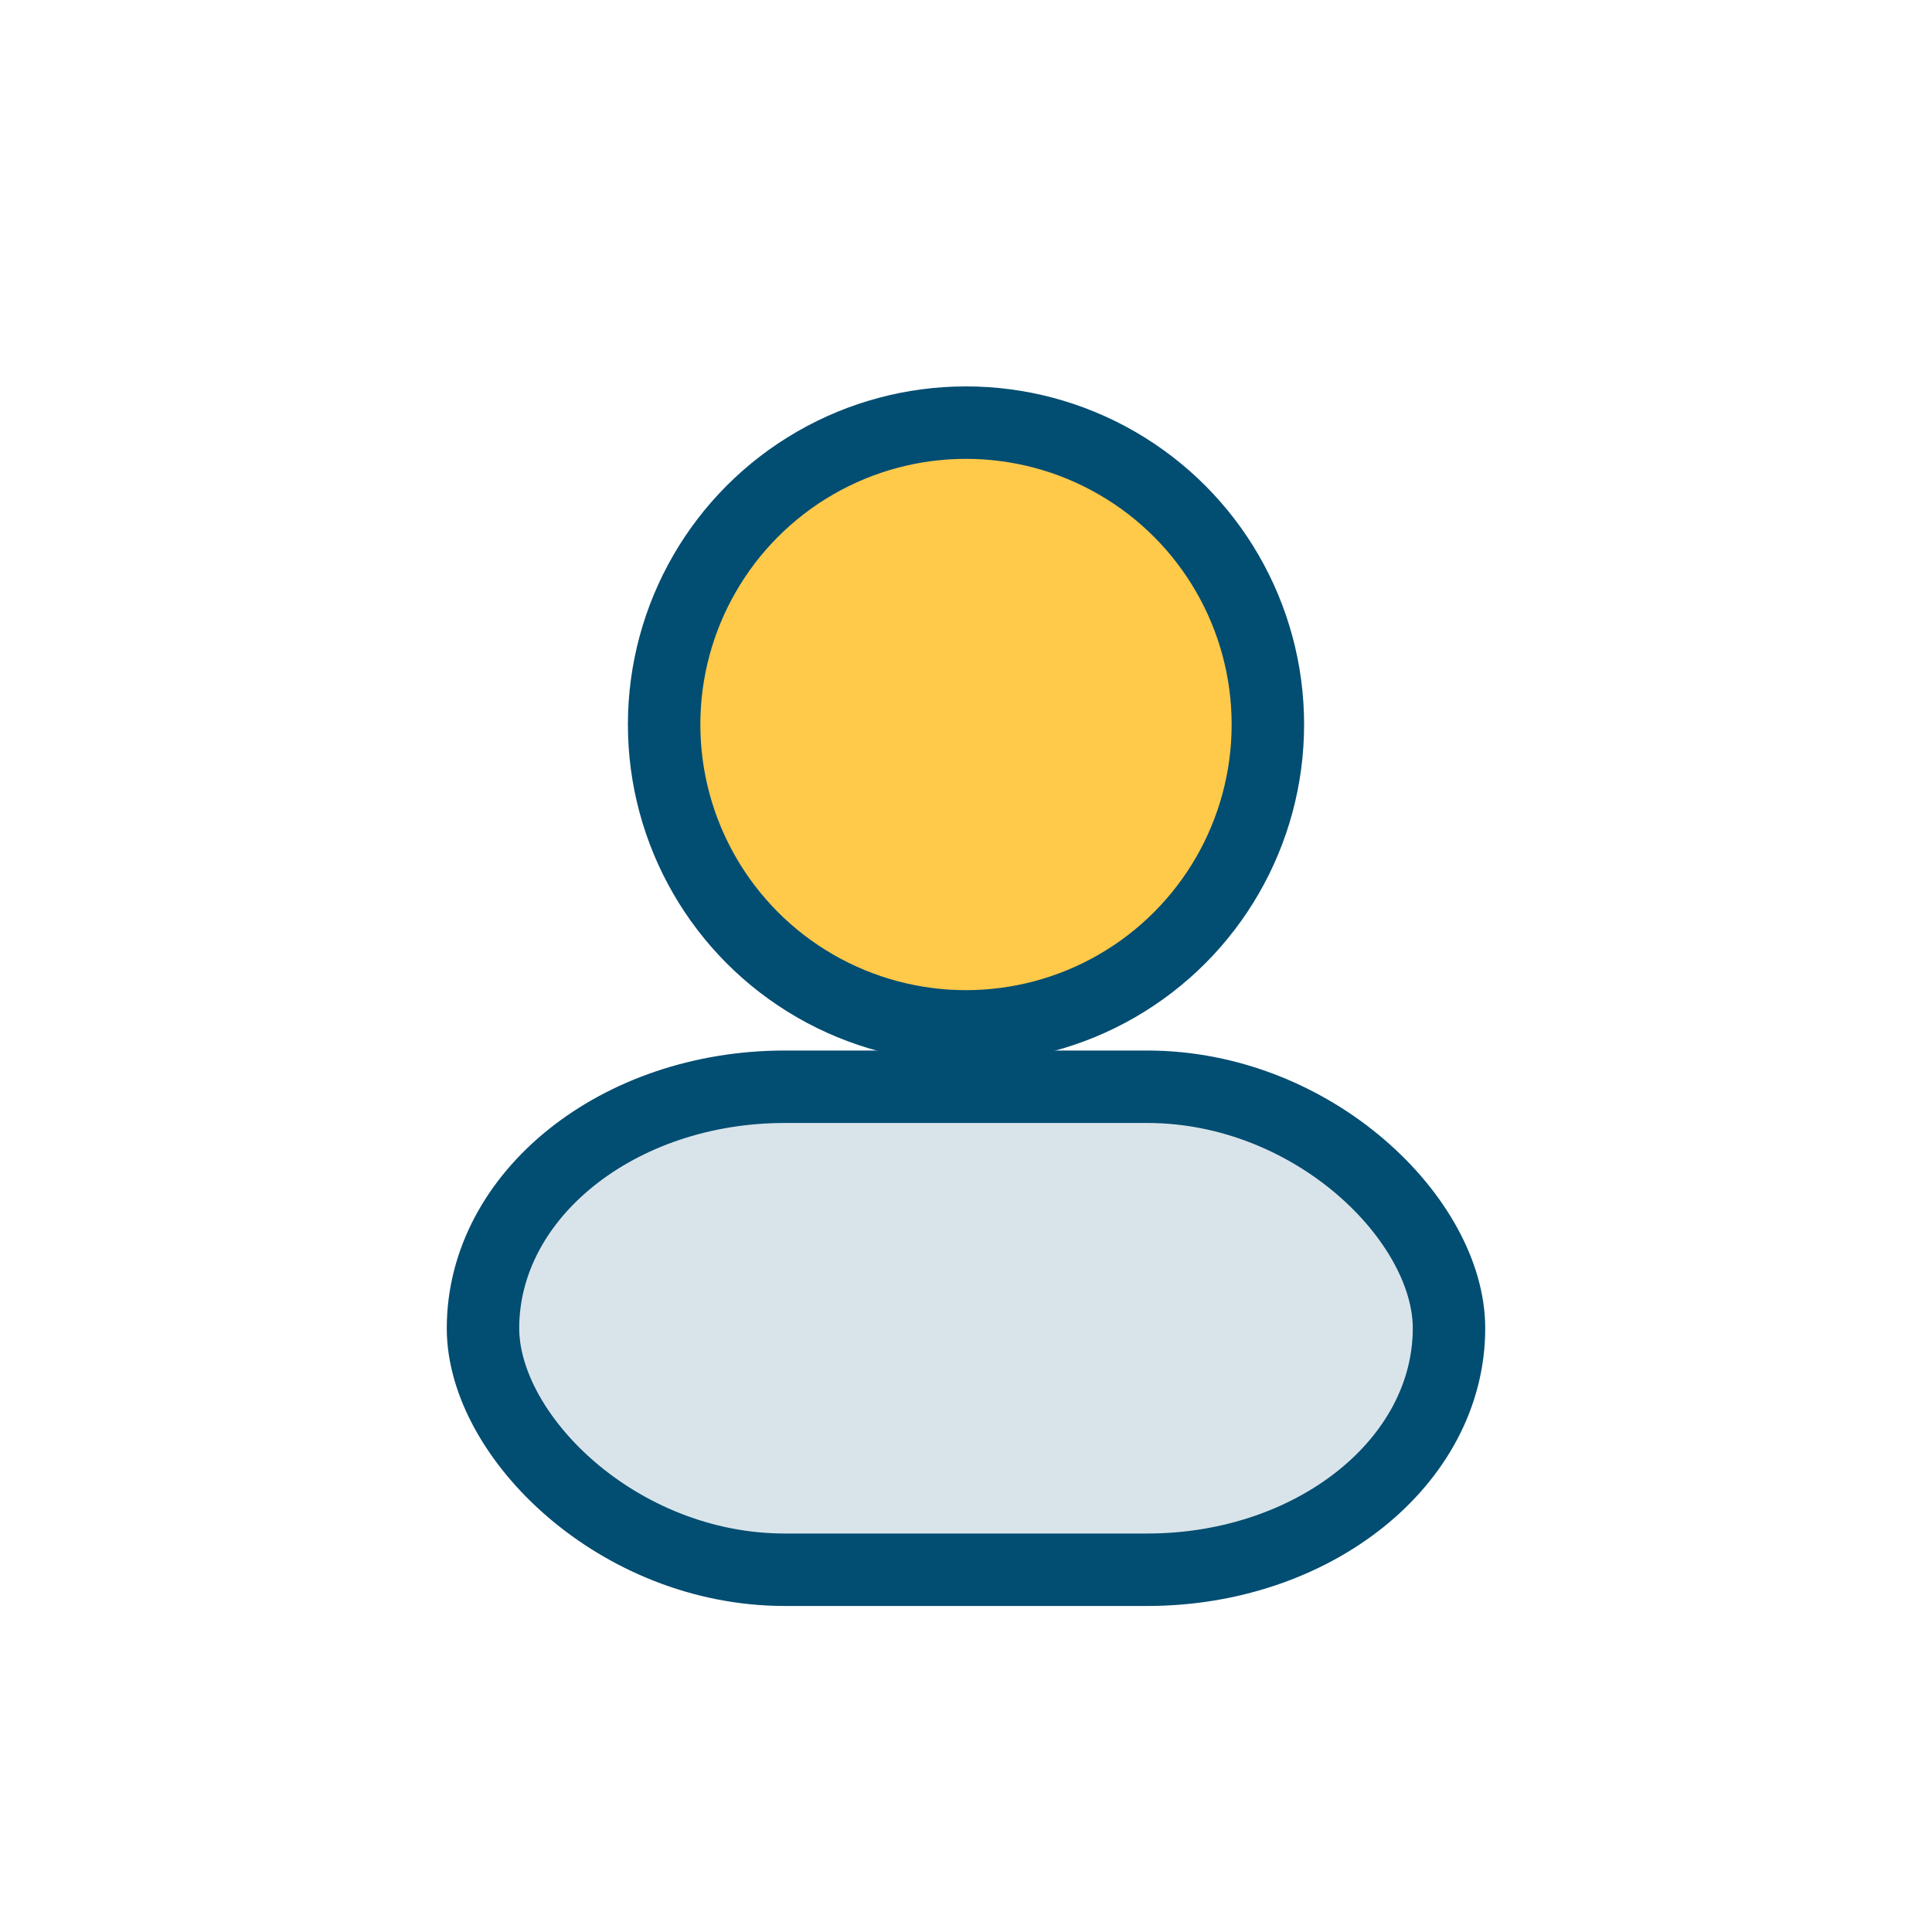
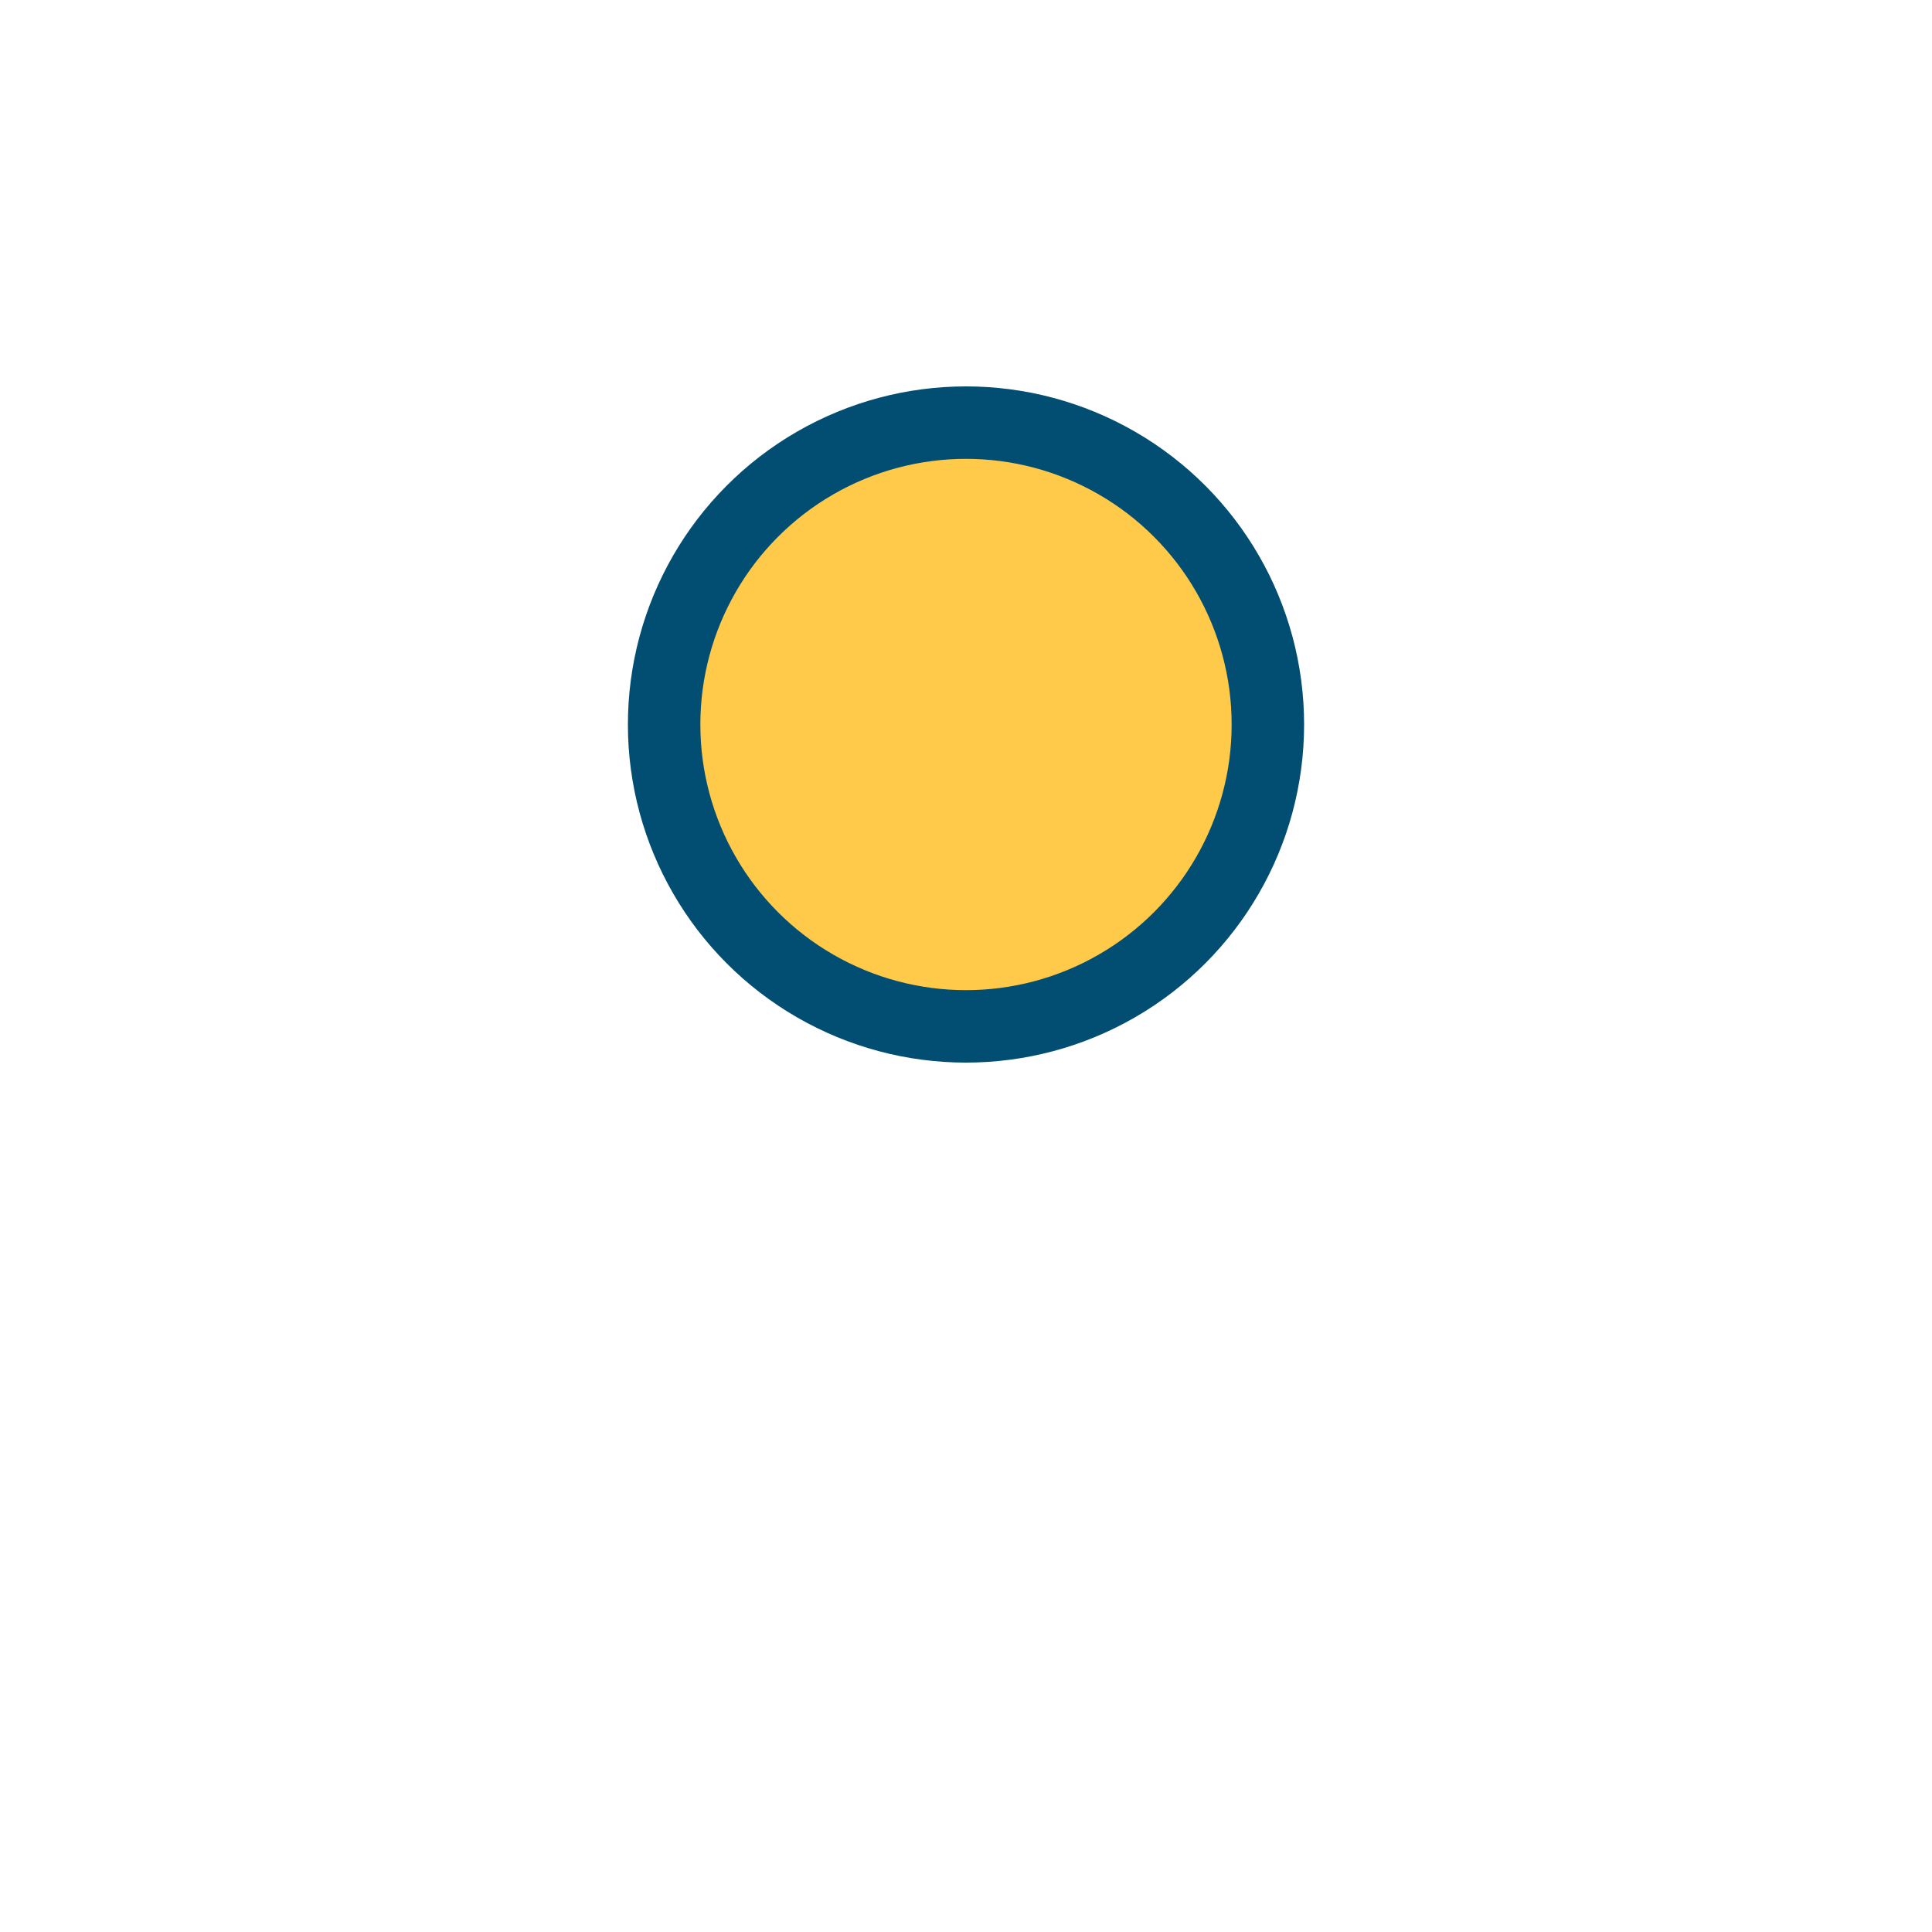
<svg xmlns="http://www.w3.org/2000/svg" width="32" height="32" viewBox="0 0 32 32">
  <circle cx="16" cy="12" r="5" fill="#FFC94A" stroke="#024D72" stroke-width="1.2" />
-   <rect x="8" y="18" width="16" height="8" rx="5" fill="#D9E4EA" stroke="#024D72" stroke-width="1.2" />
</svg>